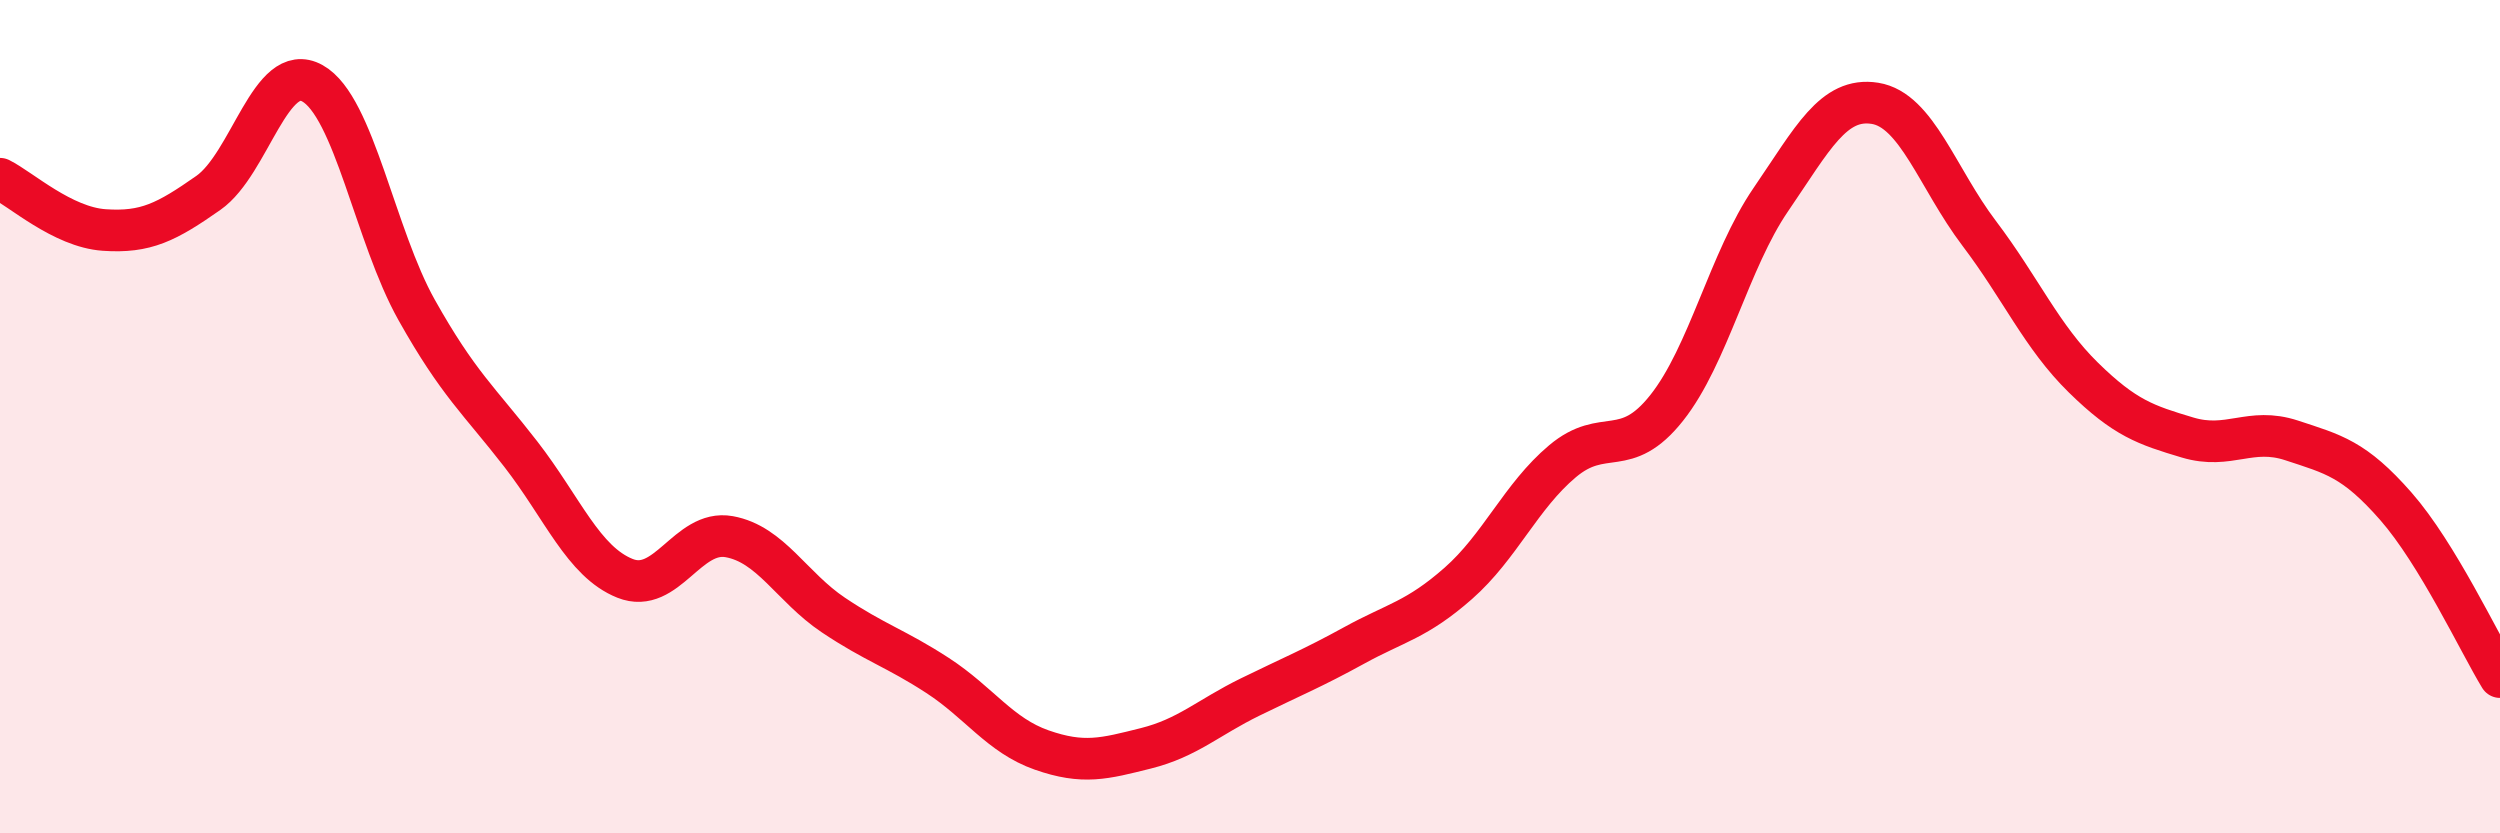
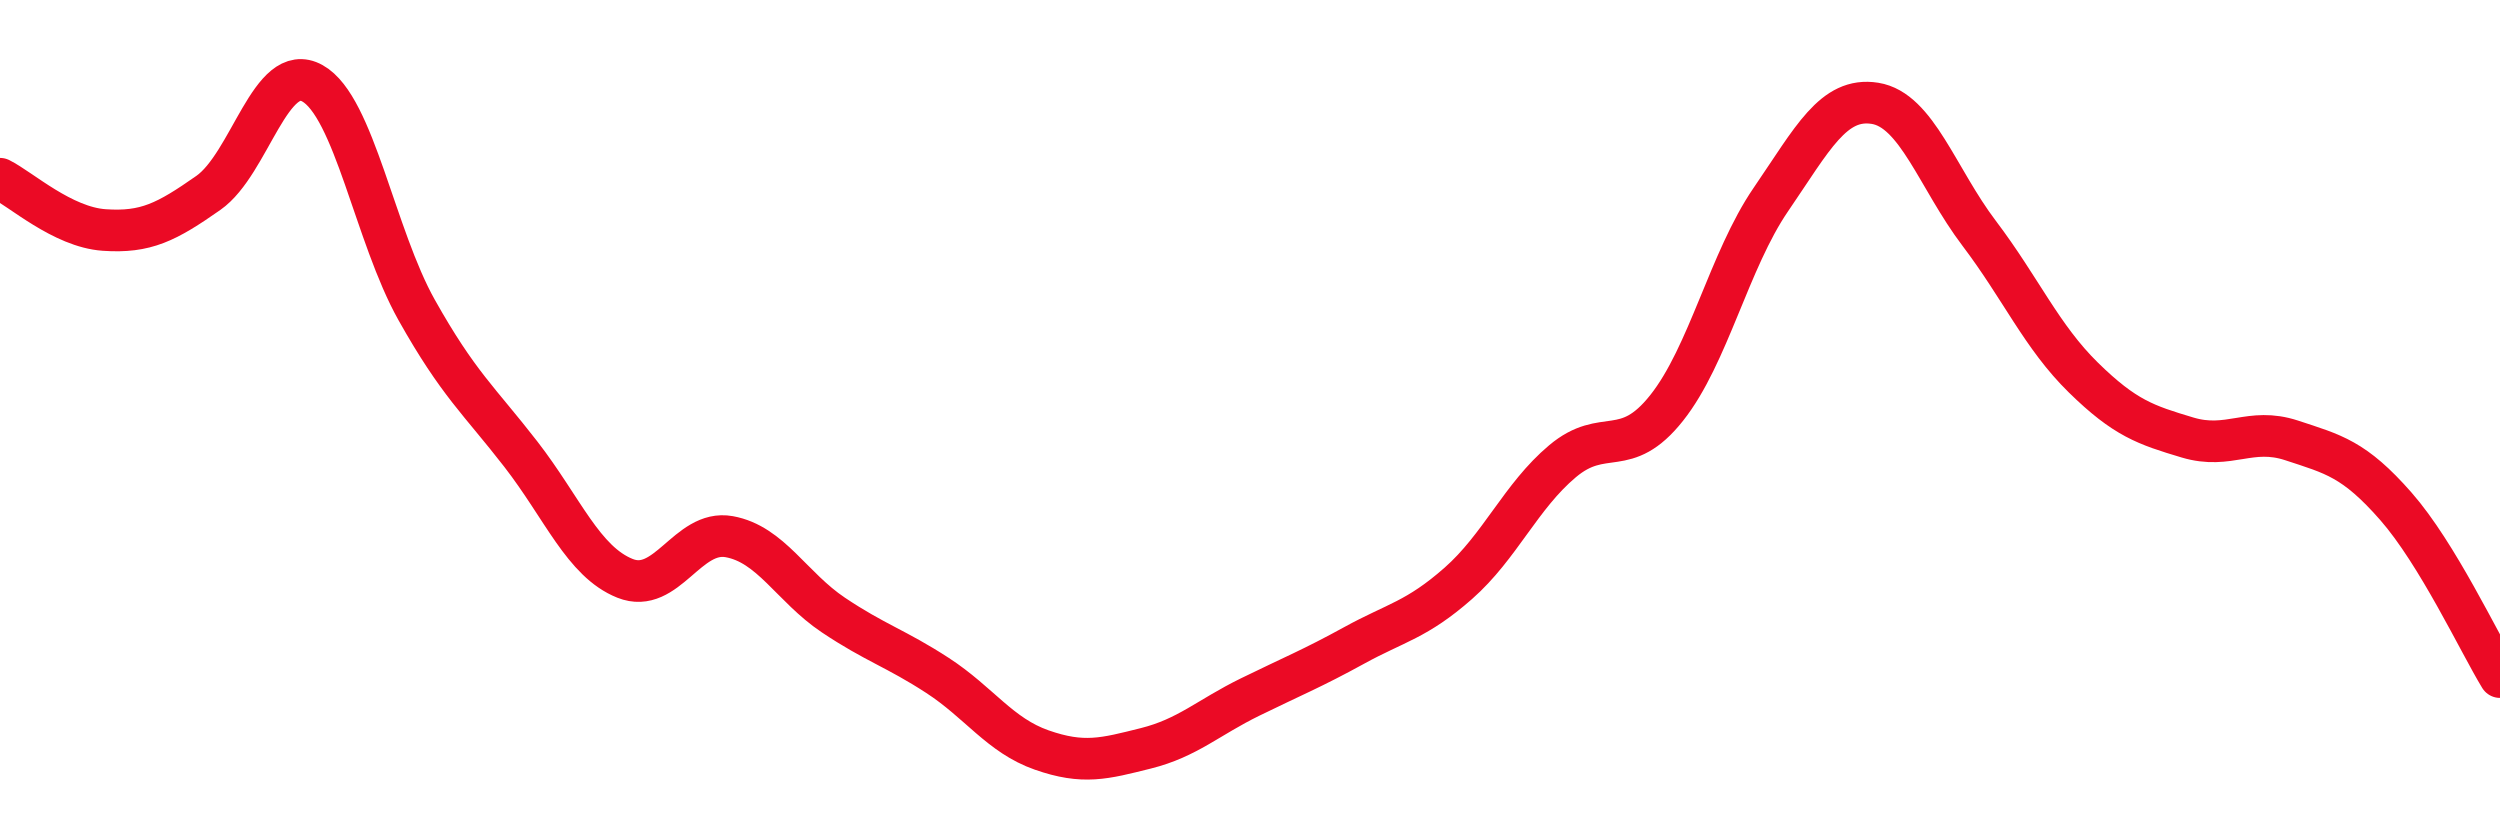
<svg xmlns="http://www.w3.org/2000/svg" width="60" height="20" viewBox="0 0 60 20">
-   <path d="M 0,4.29 C 0.5,4.54 1.5,5.45 2.5,5.52 C 3.5,5.59 4,5.33 5,4.63 C 6,3.93 6.5,1.44 7.5,2 C 8.5,2.56 9,5.66 10,7.44 C 11,9.22 11.5,9.61 12.5,10.9 C 13.5,12.19 14,13.48 15,13.88 C 16,14.28 16.5,12.7 17.5,12.88 C 18.5,13.06 19,14.09 20,14.76 C 21,15.43 21.5,15.56 22.5,16.21 C 23.5,16.86 24,17.65 25,18 C 26,18.35 26.5,18.21 27.5,17.96 C 28.5,17.71 29,17.22 30,16.73 C 31,16.24 31.5,16.04 32.5,15.49 C 33.5,14.94 34,14.88 35,14 C 36,13.12 36.5,11.91 37.5,11.07 C 38.5,10.23 39,11.05 40,9.79 C 41,8.53 41.5,6.25 42.5,4.79 C 43.5,3.33 44,2.32 45,2.48 C 46,2.64 46.5,4.28 47.5,5.6 C 48.5,6.92 49,8.08 50,9.06 C 51,10.04 51.5,10.2 52.5,10.5 C 53.5,10.8 54,10.24 55,10.57 C 56,10.9 56.5,11.01 57.5,12.15 C 58.5,13.29 59.5,15.43 60,16.25L60 20L0 20Z" fill="#EB0A25" opacity="0.1" stroke-linecap="round" stroke-linejoin="round" />
  <path d="M 0,4.29 C 0.5,4.54 1.5,5.45 2.5,5.52 C 3.5,5.59 4,5.33 5,4.63 C 6,3.93 6.5,1.44 7.5,2 C 8.5,2.56 9,5.66 10,7.44 C 11,9.22 11.5,9.61 12.5,10.9 C 13.5,12.19 14,13.48 15,13.88 C 16,14.28 16.5,12.7 17.5,12.88 C 18.5,13.06 19,14.09 20,14.76 C 21,15.43 21.5,15.56 22.5,16.21 C 23.5,16.86 24,17.65 25,18 C 26,18.35 26.5,18.21 27.5,17.96 C 28.5,17.71 29,17.22 30,16.73 C 31,16.24 31.5,16.04 32.5,15.49 C 33.5,14.94 34,14.88 35,14 C 36,13.12 36.5,11.91 37.5,11.07 C 38.5,10.23 39,11.05 40,9.79 C 41,8.53 41.5,6.25 42.5,4.79 C 43.5,3.33 44,2.32 45,2.48 C 46,2.64 46.5,4.28 47.5,5.6 C 48.5,6.92 49,8.08 50,9.06 C 51,10.04 51.5,10.2 52.5,10.5 C 53.5,10.8 54,10.24 55,10.57 C 56,10.9 56.5,11.01 57.5,12.15 C 58.5,13.29 59.5,15.43 60,16.25" stroke="#EB0A25" stroke-width="1" fill="none" stroke-linecap="round" stroke-linejoin="round" />
</svg>